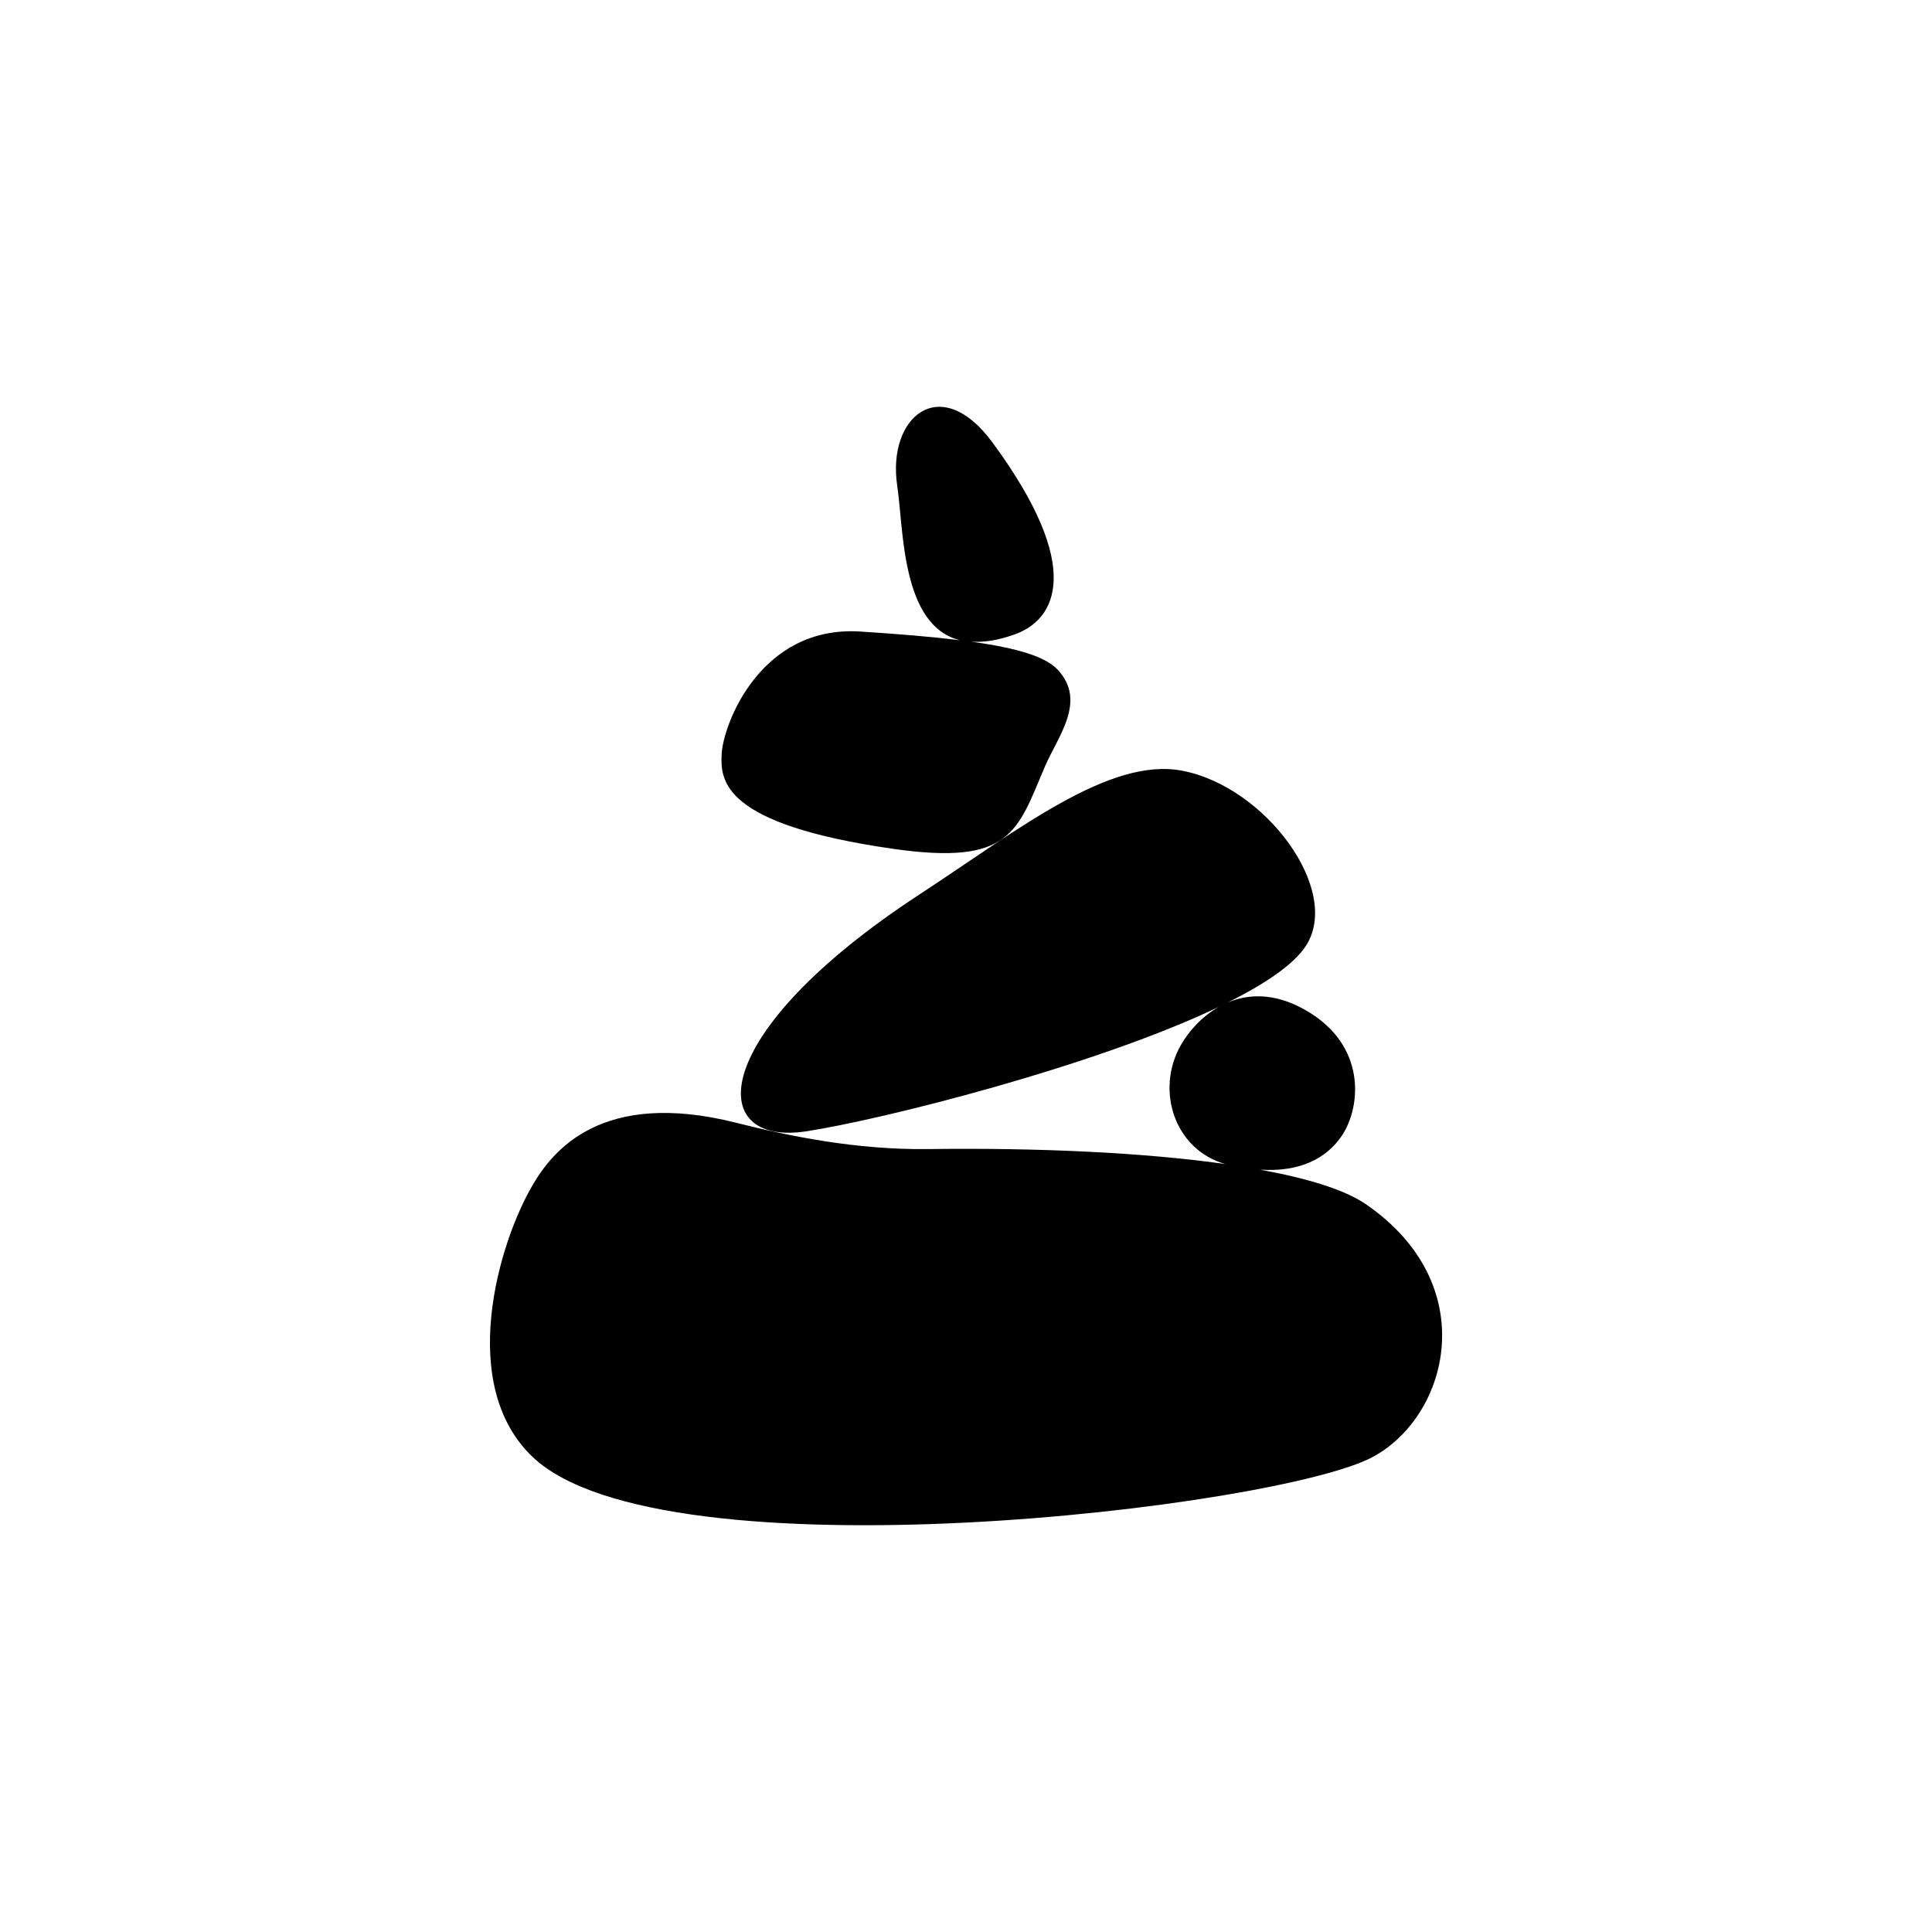
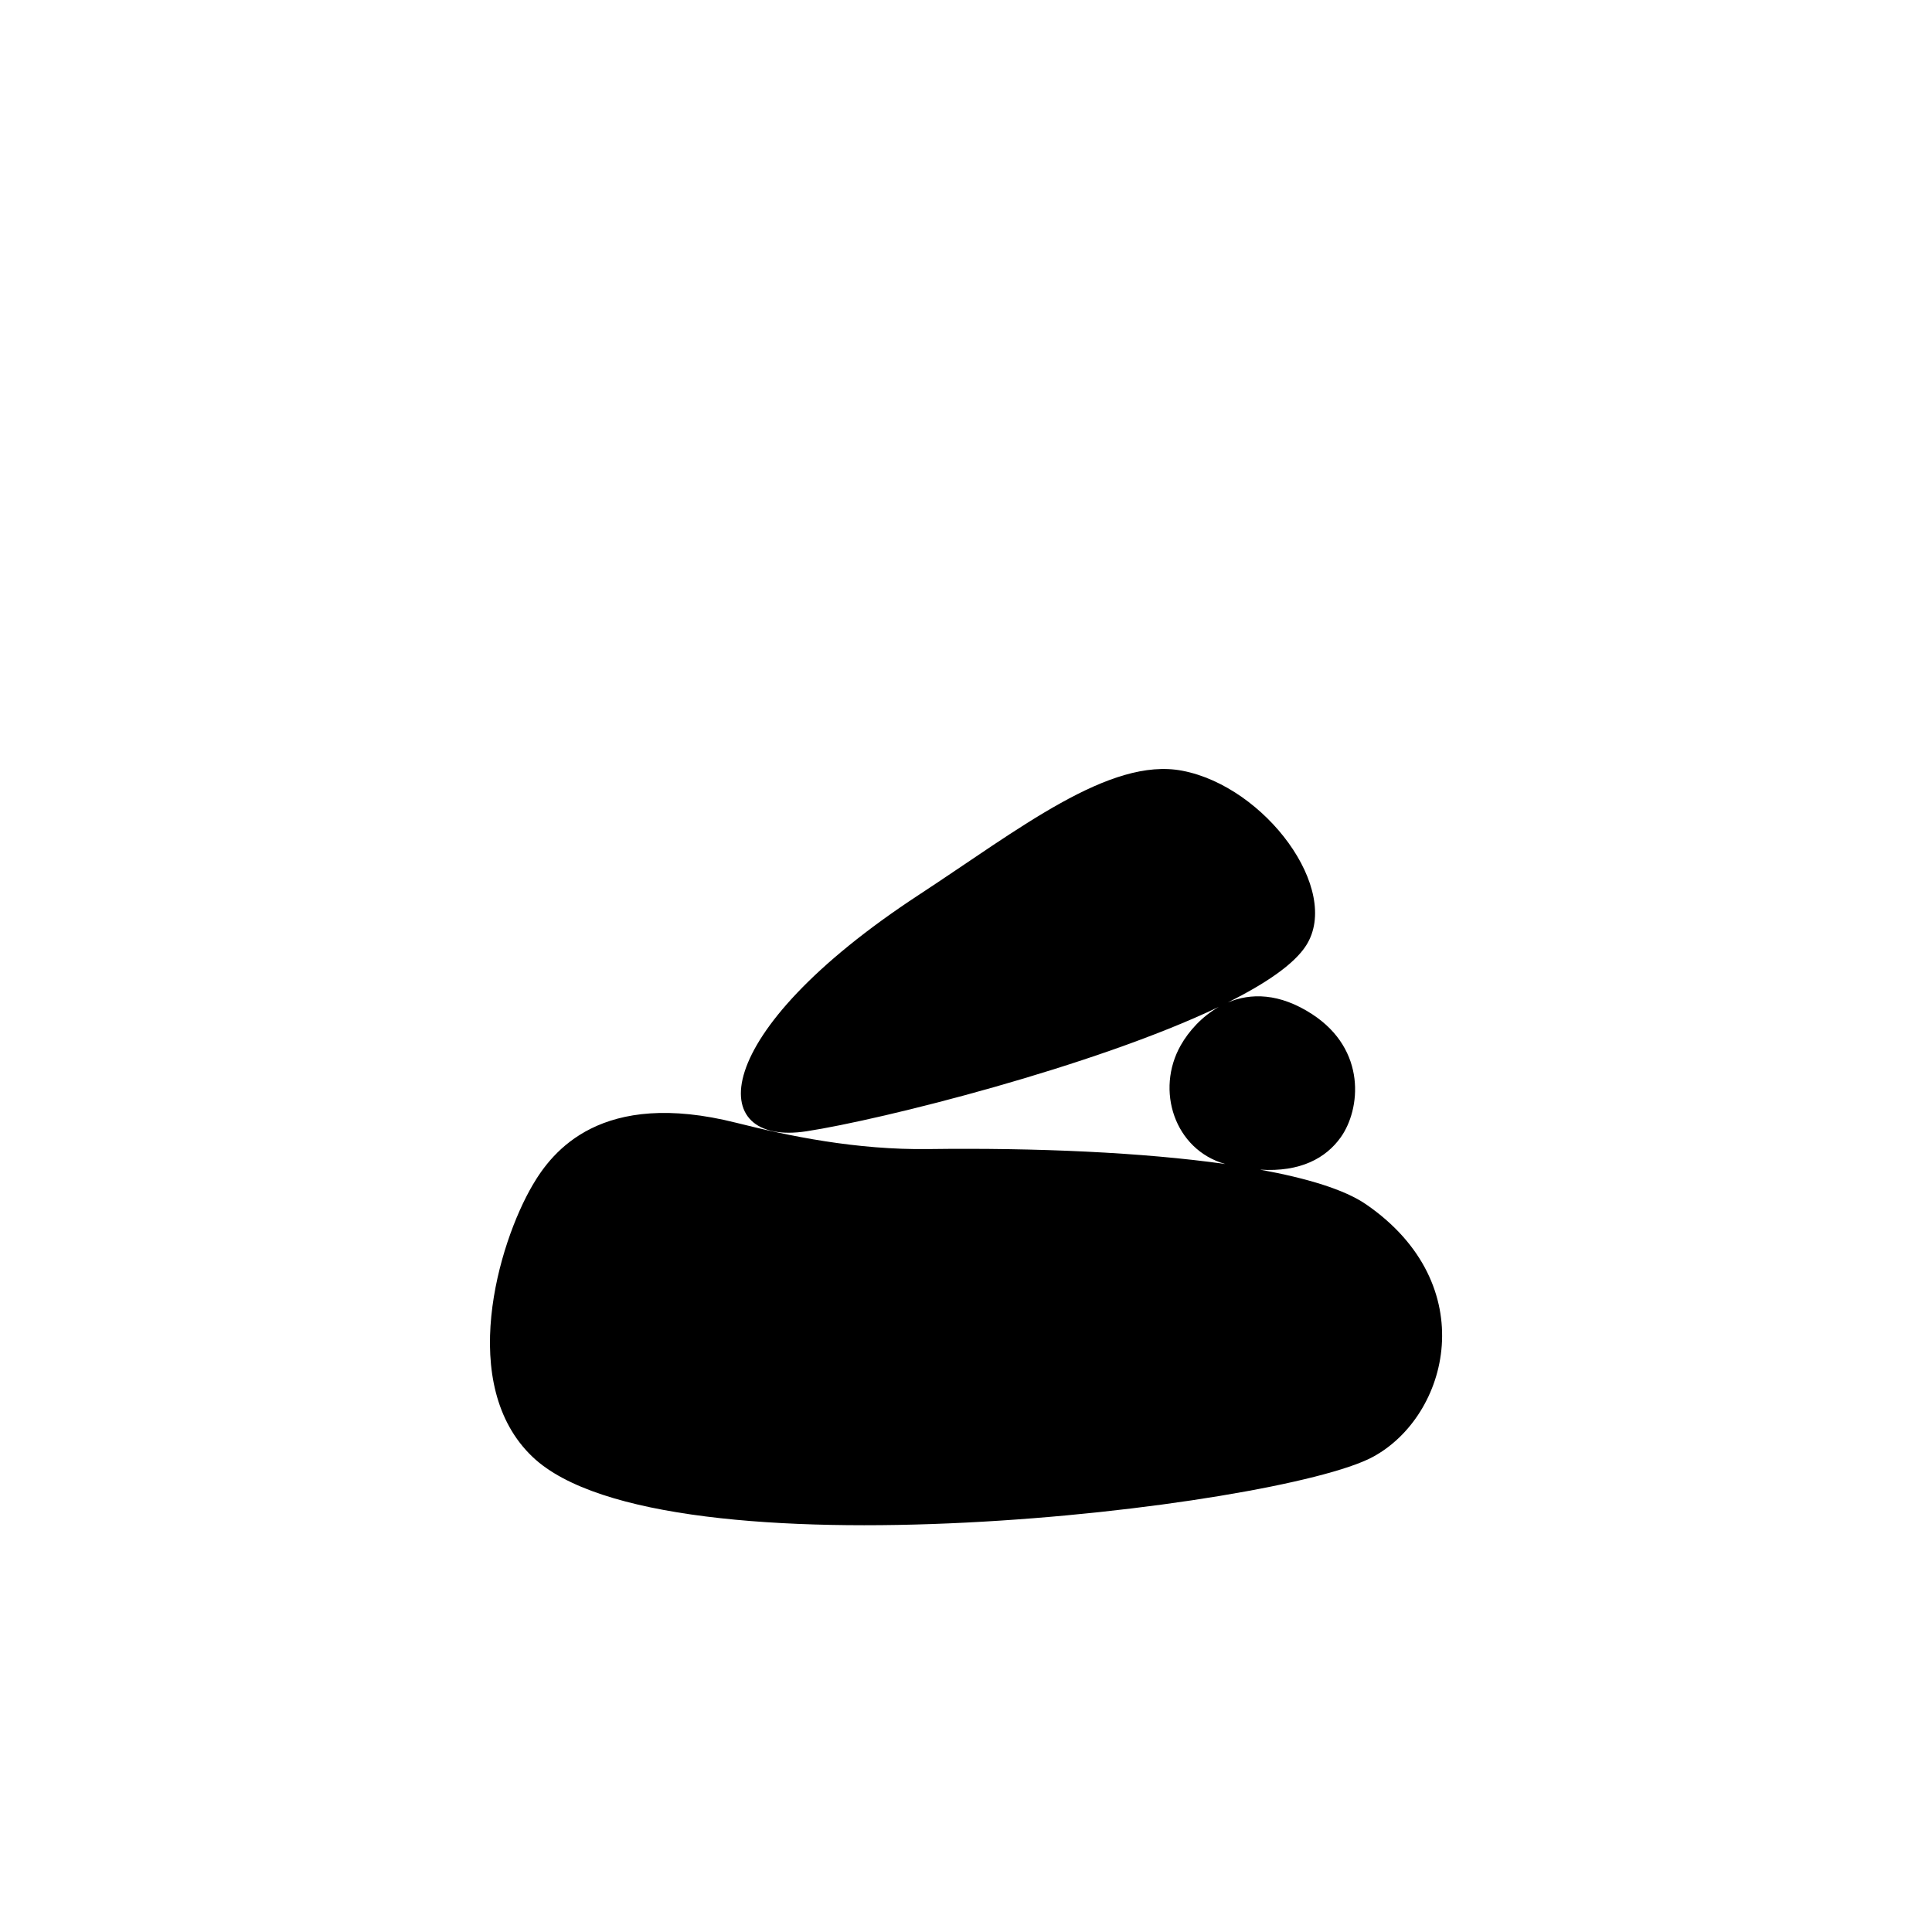
<svg xmlns="http://www.w3.org/2000/svg" fill="#000000" width="800px" height="800px" version="1.1" viewBox="144 144 512 512">
-   <path d="m505.95 463.12c-5.594-3.84-15.441-6.856-28.016-9.148 10.742 0.695 17.469-3.102 21.363-8.555 5.285-7.391 6.961-23.176-7.547-32.637-8.707-5.668-16.324-5.656-22.375-3.117 10.016-4.992 17.582-10.125 20.762-15.098 9.418-14.75-10.785-42.102-32.828-46.316-19.27-3.684-43.277 15.523-69.695 32.824-56.66 37.094-56.688 66.852-29.906 62.73 19.996-3.066 76.348-17.207 109.29-32.965-4.516 2.559-7.977 6.465-10.066 10.137-6.793 11.914-1.676 27.711 11.766 31.5-21.957-3.094-50.098-4.336-78.66-3.961-19.09 0.258-37-3.457-50.906-6.961-35.871-9.055-48.77 7.621-53.957 16.461-9.18 15.625-20.086 53.078 0 72.117 34.621 32.828 197.39 13.496 222.58 0 20.242-10.863 29.23-45.699-1.797-67.012zm-125.36-94.184c31.555 4.527 32.969-4.637 40.336-21.82 3.426-8 11.125-17.23 3.43-25.582-3.223-3.496-10.641-5.777-22.93-7.477 3.266 0.195 7.059-0.324 11.648-1.996 10.625-3.883 18.48-17.445-6.047-50.789-13.816-18.777-27.98-6.781-25.258 11.441 1.723 11.488 1.023 37.125 16.641 40.953-7.246-0.898-15.977-1.629-26.391-2.301-26.5-1.715-36.441 24.676-36.781 32.566-0.297 6.844-0.004 18.496 45.352 25.004z" />
+   <path d="m505.95 463.12c-5.594-3.84-15.441-6.856-28.016-9.148 10.742 0.695 17.469-3.102 21.363-8.555 5.285-7.391 6.961-23.176-7.547-32.637-8.707-5.668-16.324-5.656-22.375-3.117 10.016-4.992 17.582-10.125 20.762-15.098 9.418-14.75-10.785-42.102-32.828-46.316-19.27-3.684-43.277 15.523-69.695 32.824-56.66 37.094-56.688 66.852-29.906 62.73 19.996-3.066 76.348-17.207 109.29-32.965-4.516 2.559-7.977 6.465-10.066 10.137-6.793 11.914-1.676 27.711 11.766 31.5-21.957-3.094-50.098-4.336-78.66-3.961-19.09 0.258-37-3.457-50.906-6.961-35.871-9.055-48.77 7.621-53.957 16.461-9.18 15.625-20.086 53.078 0 72.117 34.621 32.828 197.39 13.496 222.58 0 20.242-10.863 29.23-45.699-1.797-67.012zm-125.36-94.184z" />
</svg>